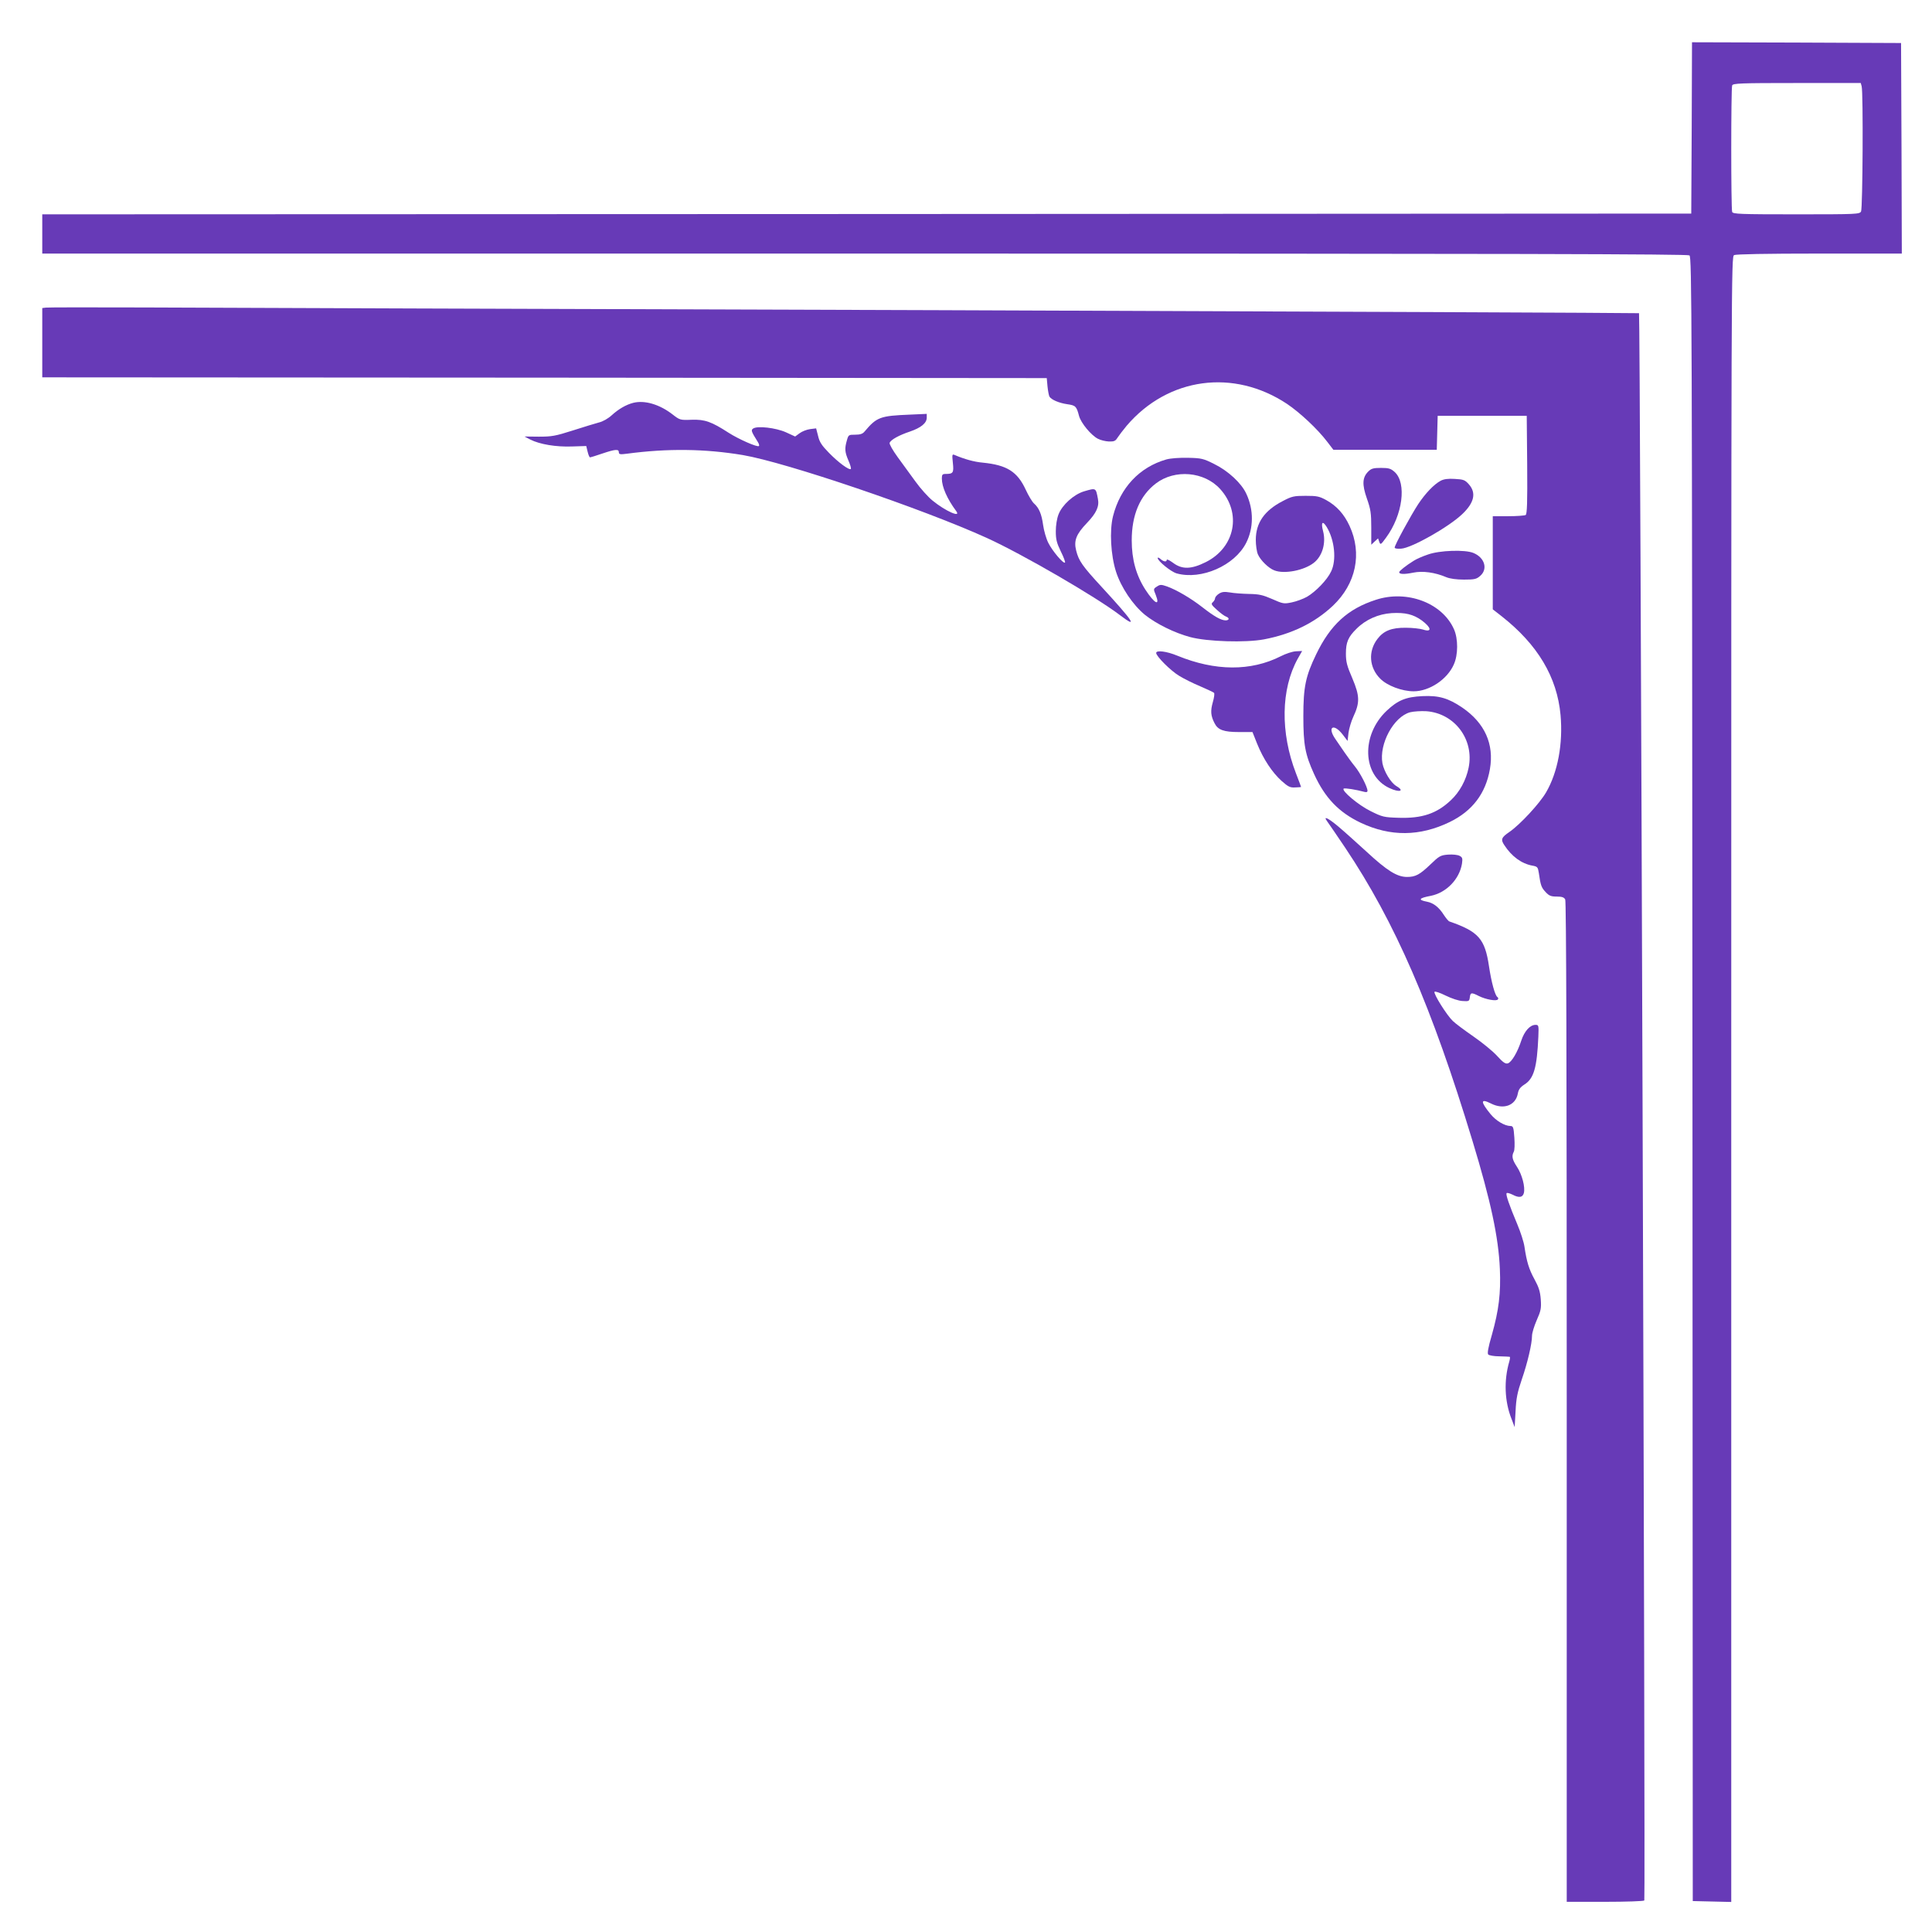
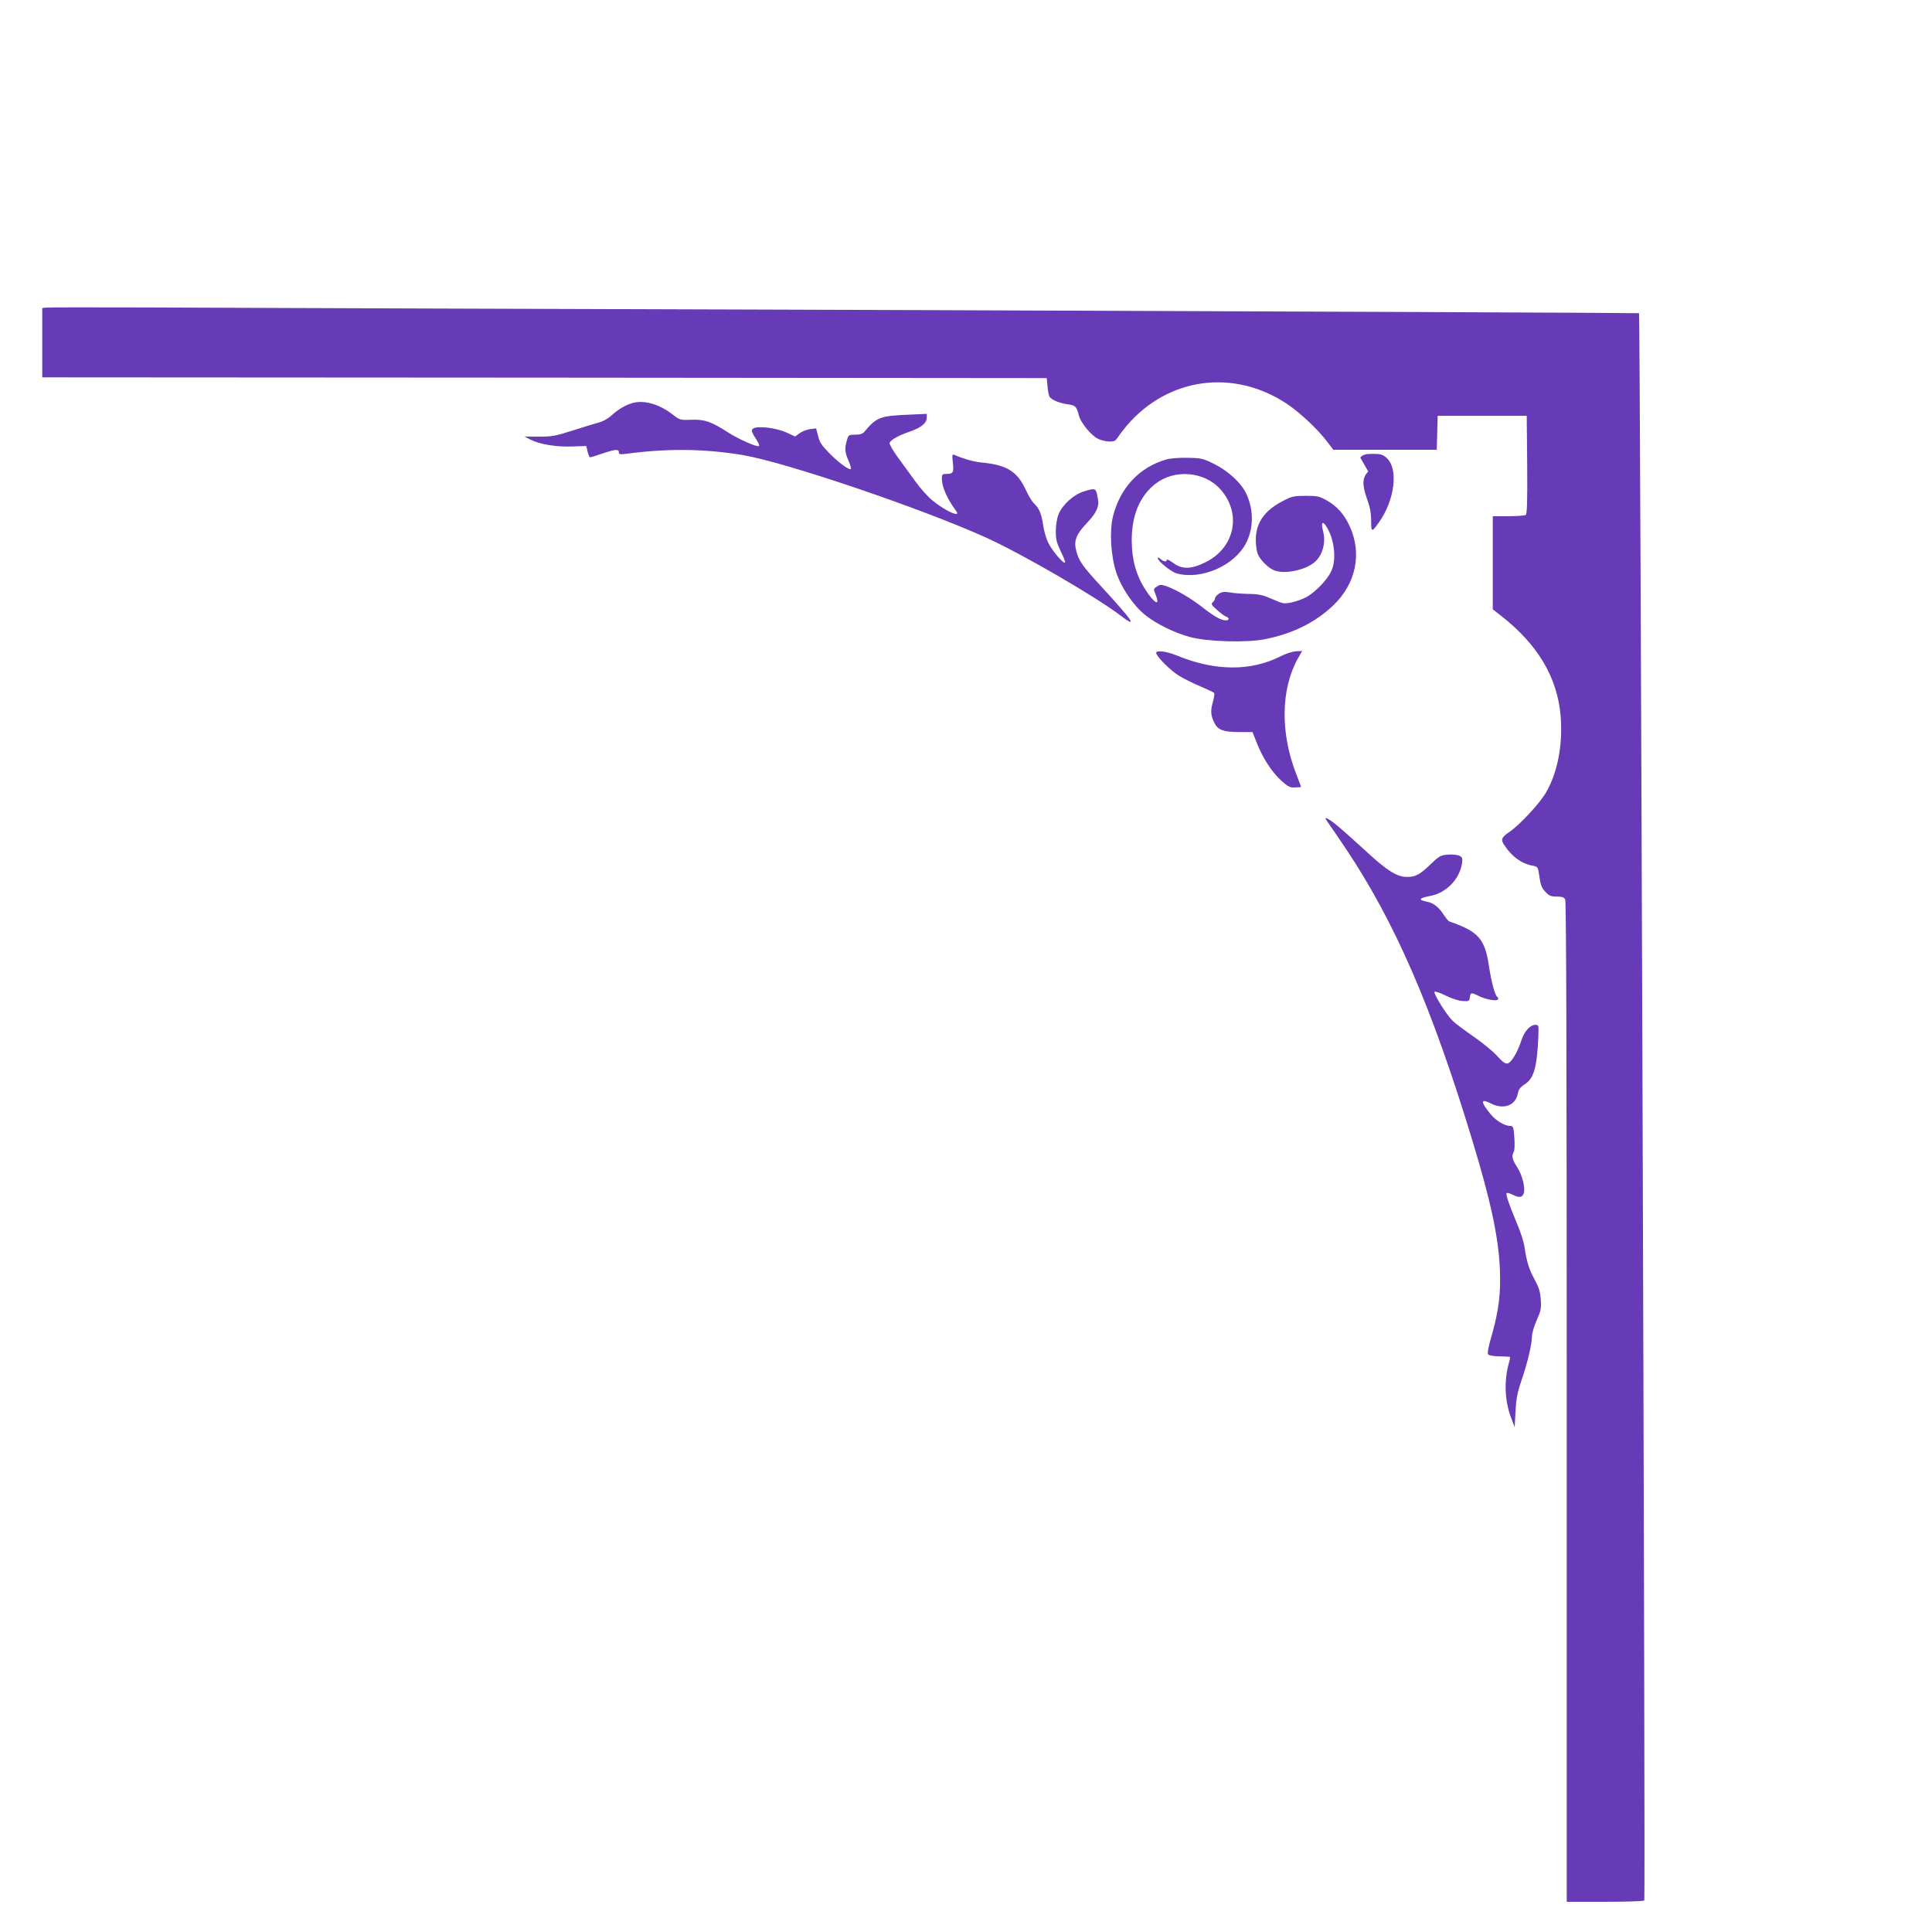
<svg xmlns="http://www.w3.org/2000/svg" version="1.0" width="1280pt" height="1280pt" viewBox="0 0 1280 1280" preserveAspectRatio="xMidYMid meet">
  <g transform="translate(0,1280) scale(0.1,-0.1)" fill="#673ab7" stroke="none">
-     <path d="M11208 11953 l-3 -568 -5462 -3 -5463 -2 0 -130 0 -130 5448 0 c4343 0 5452 -3 5465 -12 16 -12 17 -353 20 -5458 l2 -5445 128 -3 127 -3 0 5450 c0 5378 0 5450 19 5461 13 6 208 10 565 10 l546 0 -2 698 -3 697 -692 3 -693 2 -2 -567z m1126 275 c11 -41 7 -808 -4 -829 -10 -18 -26 -19 -429 -19 -373 0 -420 2 -425 16 -8 20 -8 818 0 838 5 14 53 16 429 16 l423 0 6 -22z" />
    <path d="M303 10762 l-23 -3 0 -230 0 -229 3328 -2 3327 -3 5 -55 c3 -30 9 -61 13 -68 14 -21 63 -42 118 -50 55 -8 61 -13 78 -78 13 -47 79 -127 125 -151 17 -9 50 -17 72 -18 35 -1 44 3 57 24 9 14 37 51 62 81 274 320 708 379 1062 144 86 -58 203 -167 268 -253 l39 -51 343 0 342 0 3 113 3 112 295 0 295 0 3 -324 c2 -253 -1 -326 -10 -333 -7 -4 -59 -8 -115 -8 l-103 0 0 -309 0 -308 59 -46 c239 -188 367 -403 390 -654 17 -190 -18 -379 -96 -513 -44 -75 -173 -214 -243 -262 -53 -36 -59 -50 -33 -88 49 -75 114 -122 185 -135 34 -6 37 -10 43 -48 12 -84 17 -97 45 -127 23 -25 36 -30 74 -30 35 0 48 -5 56 -19 7 -14 10 -1067 10 -3330 l0 -3311 254 0 c140 0 257 4 260 9 8 12 -27 10508 -35 10516 -3 2 -2090 11 -4639 20 -2549 8 -4918 16 -5265 18 -346 1 -640 1 -652 -1z" />
    <path d="M4195 10131 c-47 -12 -97 -41 -142 -82 -24 -22 -59 -42 -85 -48 -23 -6 -101 -30 -173 -53 -116 -37 -140 -41 -225 -41 l-95 1 38 -20 c63 -32 172 -50 277 -46 l94 3 9 -37 c5 -21 12 -38 16 -38 4 0 41 11 81 25 86 29 110 31 110 9 0 -14 8 -16 53 -10 270 36 517 33 769 -9 287 -49 1189 -355 1616 -549 235 -107 723 -390 884 -513 121 -92 87 -40 -122 187 -129 140 -153 174 -170 242 -17 66 0 109 72 184 62 65 82 109 72 159 -14 74 -12 73 -91 50 -68 -20 -146 -90 -170 -153 -11 -28 -18 -73 -18 -112 0 -54 6 -77 33 -133 19 -38 31 -71 28 -74 -10 -11 -85 78 -111 131 -14 28 -29 81 -34 117 -10 73 -27 114 -61 144 -12 11 -36 51 -54 90 -56 121 -125 164 -286 180 -57 5 -120 23 -184 50 -18 8 -19 5 -13 -52 7 -66 2 -73 -49 -73 -20 0 -24 -5 -24 -30 0 -56 35 -135 95 -216 35 -47 -70 -1 -156 69 -30 24 -81 81 -114 127 -33 45 -86 118 -118 162 -32 44 -56 86 -53 94 8 21 63 51 135 75 73 25 111 56 111 92 l0 25 -112 -5 c-197 -8 -219 -16 -300 -112 -13 -16 -30 -21 -63 -21 -42 0 -44 -1 -54 -37 -16 -55 -14 -78 10 -134 12 -27 19 -52 16 -56 -11 -10 -84 44 -146 108 -47 48 -62 71 -71 111 l-13 50 -40 -5 c-22 -3 -53 -15 -69 -27 l-30 -22 -61 28 c-67 30 -189 44 -217 25 -16 -11 -13 -19 30 -88 8 -12 12 -25 8 -28 -9 -10 -134 45 -201 88 -113 73 -157 89 -244 86 -77 -3 -79 -2 -128 36 -87 67 -185 95 -260 76z" />
    <path d="M7727 9756 c-178 -51 -305 -187 -353 -376 -24 -96 -15 -259 20 -368 34 -105 112 -220 191 -285 75 -60 196 -120 301 -148 113 -30 365 -38 488 -15 184 35 336 109 457 223 153 145 195 346 110 529 -36 78 -85 132 -153 170 -47 26 -63 29 -138 29 -77 0 -91 -3 -150 -34 -123 -63 -180 -145 -180 -258 0 -35 6 -78 14 -96 17 -39 71 -92 109 -106 67 -26 197 0 261 50 57 44 82 131 62 209 -16 60 -4 74 24 28 52 -85 66 -219 29 -294 -26 -56 -102 -134 -160 -168 -25 -14 -71 -31 -101 -37 -52 -11 -59 -9 -129 22 -62 27 -87 33 -154 34 -44 1 -101 5 -127 10 -37 6 -53 4 -73 -9 -14 -9 -25 -23 -25 -30 0 -7 -7 -19 -15 -26 -13 -11 -9 -18 28 -51 23 -21 50 -41 60 -44 24 -9 22 -25 -3 -25 -30 0 -76 26 -154 87 -77 60 -171 115 -235 138 -38 13 -45 13 -66 -1 -24 -15 -24 -17 -8 -55 31 -79 -8 -59 -69 35 -61 95 -90 200 -90 326 0 168 54 296 160 377 126 96 321 79 426 -37 144 -159 99 -387 -95 -484 -96 -48 -157 -50 -217 -5 -23 17 -42 26 -42 20 0 -16 -21 -13 -42 6 -10 9 -18 11 -18 6 0 -20 89 -92 126 -102 163 -45 384 52 460 202 50 98 51 220 1 326 -32 70 -120 151 -211 196 -73 37 -86 40 -175 42 -59 1 -115 -3 -144 -11z" />
-     <path d="M9065 9676 c-39 -39 -42 -85 -9 -179 25 -71 29 -96 29 -194 l0 -112 22 21 23 21 8 -23 c8 -21 10 -20 45 28 110 149 138 361 57 435 -26 23 -39 27 -91 27 -50 0 -64 -4 -84 -24z" />
-     <path d="M9545 9615 c-45 -24 -101 -83 -149 -155 -49 -75 -156 -271 -156 -288 0 -6 17 -9 43 -7 69 4 315 143 405 229 80 76 94 141 43 198 -25 28 -35 32 -92 35 -45 3 -73 -1 -94 -12z" />
-     <path d="M9460 9126 c-36 -12 -79 -31 -95 -42 -50 -31 -95 -67 -95 -75 0 -14 34 -15 93 -3 62 13 144 2 219 -30 24 -10 67 -16 117 -16 70 0 83 3 107 24 53 45 31 121 -43 152 -55 24 -226 18 -303 -10z" />
-     <path d="M9115 8826 c-186 -60 -301 -166 -395 -361 -70 -145 -85 -216 -85 -410 0 -190 12 -253 71 -383 72 -158 164 -254 309 -323 197 -93 392 -91 590 5 150 73 238 189 266 350 29 166 -34 306 -183 408 -93 63 -156 81 -263 76 -110 -5 -164 -27 -238 -97 -171 -162 -161 -429 18 -512 68 -32 104 -20 45 14 -36 22 -80 95 -91 150 -23 128 74 308 183 338 24 6 72 9 108 7 188 -14 318 -188 280 -374 -17 -84 -60 -162 -118 -216 -94 -89 -192 -121 -346 -116 -97 3 -107 5 -187 45 -79 39 -192 134 -177 148 6 6 85 -7 136 -21 15 -4 22 -2 22 7 0 25 -49 120 -84 162 -19 23 -49 65 -68 92 -19 28 -46 68 -61 89 -56 81 -11 107 49 29 l32 -42 6 53 c4 29 18 77 32 107 44 94 43 138 -6 254 -36 83 -43 110 -43 165 0 75 15 110 70 164 62 62 145 98 233 104 90 5 143 -8 199 -48 65 -48 70 -81 9 -61 -19 6 -70 12 -114 12 -94 1 -147 -20 -188 -74 -63 -82 -55 -190 18 -263 46 -47 145 -84 222 -84 104 0 223 79 266 178 29 64 29 170 1 233 -77 174 -311 263 -518 195z" />
+     <path d="M9065 9676 c-39 -39 -42 -85 -9 -179 25 -71 29 -96 29 -194 c8 -21 10 -20 45 28 110 149 138 361 57 435 -26 23 -39 27 -91 27 -50 0 -64 -4 -84 -24z" />
    <path d="M7660 8474 c0 -22 97 -119 153 -152 31 -19 93 -50 139 -69 46 -20 87 -39 91 -43 5 -4 1 -32 -8 -63 -16 -57 -14 -89 12 -139 22 -44 61 -58 161 -58 l90 0 31 -78 c41 -101 99 -189 162 -246 43 -38 56 -45 89 -43 22 1 40 2 40 3 0 1 -15 42 -34 91 -104 269 -100 557 12 759 l29 51 -41 -2 c-23 -1 -68 -16 -101 -33 -198 -100 -434 -99 -685 4 -70 29 -140 38 -140 18z" />
    <path d="M8791 7361 c8 -10 62 -90 121 -177 330 -492 575 -1057 844 -1944 120 -395 172 -636 181 -847 7 -161 -7 -274 -53 -437 -25 -85 -31 -123 -24 -130 6 -6 39 -12 73 -12 34 -1 65 -2 69 -3 4 -1 2 -16 -3 -33 -36 -124 -31 -262 15 -378 l21 -55 6 105 c4 85 12 125 41 210 38 110 68 237 68 290 0 18 14 64 31 103 28 63 31 79 27 138 -4 53 -13 81 -42 134 -36 66 -51 114 -66 215 -4 30 -26 98 -48 150 -53 126 -78 198 -70 205 3 4 20 -1 37 -9 45 -24 69 -20 77 10 10 39 -12 123 -46 174 -31 47 -36 70 -21 99 6 9 7 52 4 94 -5 70 -8 77 -27 77 -38 1 -94 34 -131 79 -67 82 -67 105 1 71 85 -44 165 -15 180 65 5 27 16 42 44 60 62 39 83 111 92 318 3 74 2 77 -19 77 -36 0 -73 -41 -94 -104 -25 -77 -64 -143 -89 -151 -16 -5 -32 6 -71 49 -28 31 -99 89 -157 129 -59 41 -121 87 -137 103 -39 37 -129 180 -121 193 3 5 36 -6 74 -25 39 -19 86 -35 112 -36 42 -3 45 -1 48 25 4 32 11 33 60 8 46 -23 118 -36 126 -22 4 5 2 12 -3 15 -16 10 -40 97 -56 204 -27 182 -69 230 -262 297 -7 2 -23 22 -37 43 -32 51 -69 80 -112 88 -62 12 -54 24 26 39 103 21 189 110 206 213 5 35 3 42 -16 52 -14 7 -45 10 -76 8 -50 -4 -59 -9 -118 -66 -70 -67 -98 -82 -154 -82 -66 0 -132 41 -268 167 -71 65 -157 142 -192 171 -64 53 -96 68 -71 33z" />
  </g>
</svg>